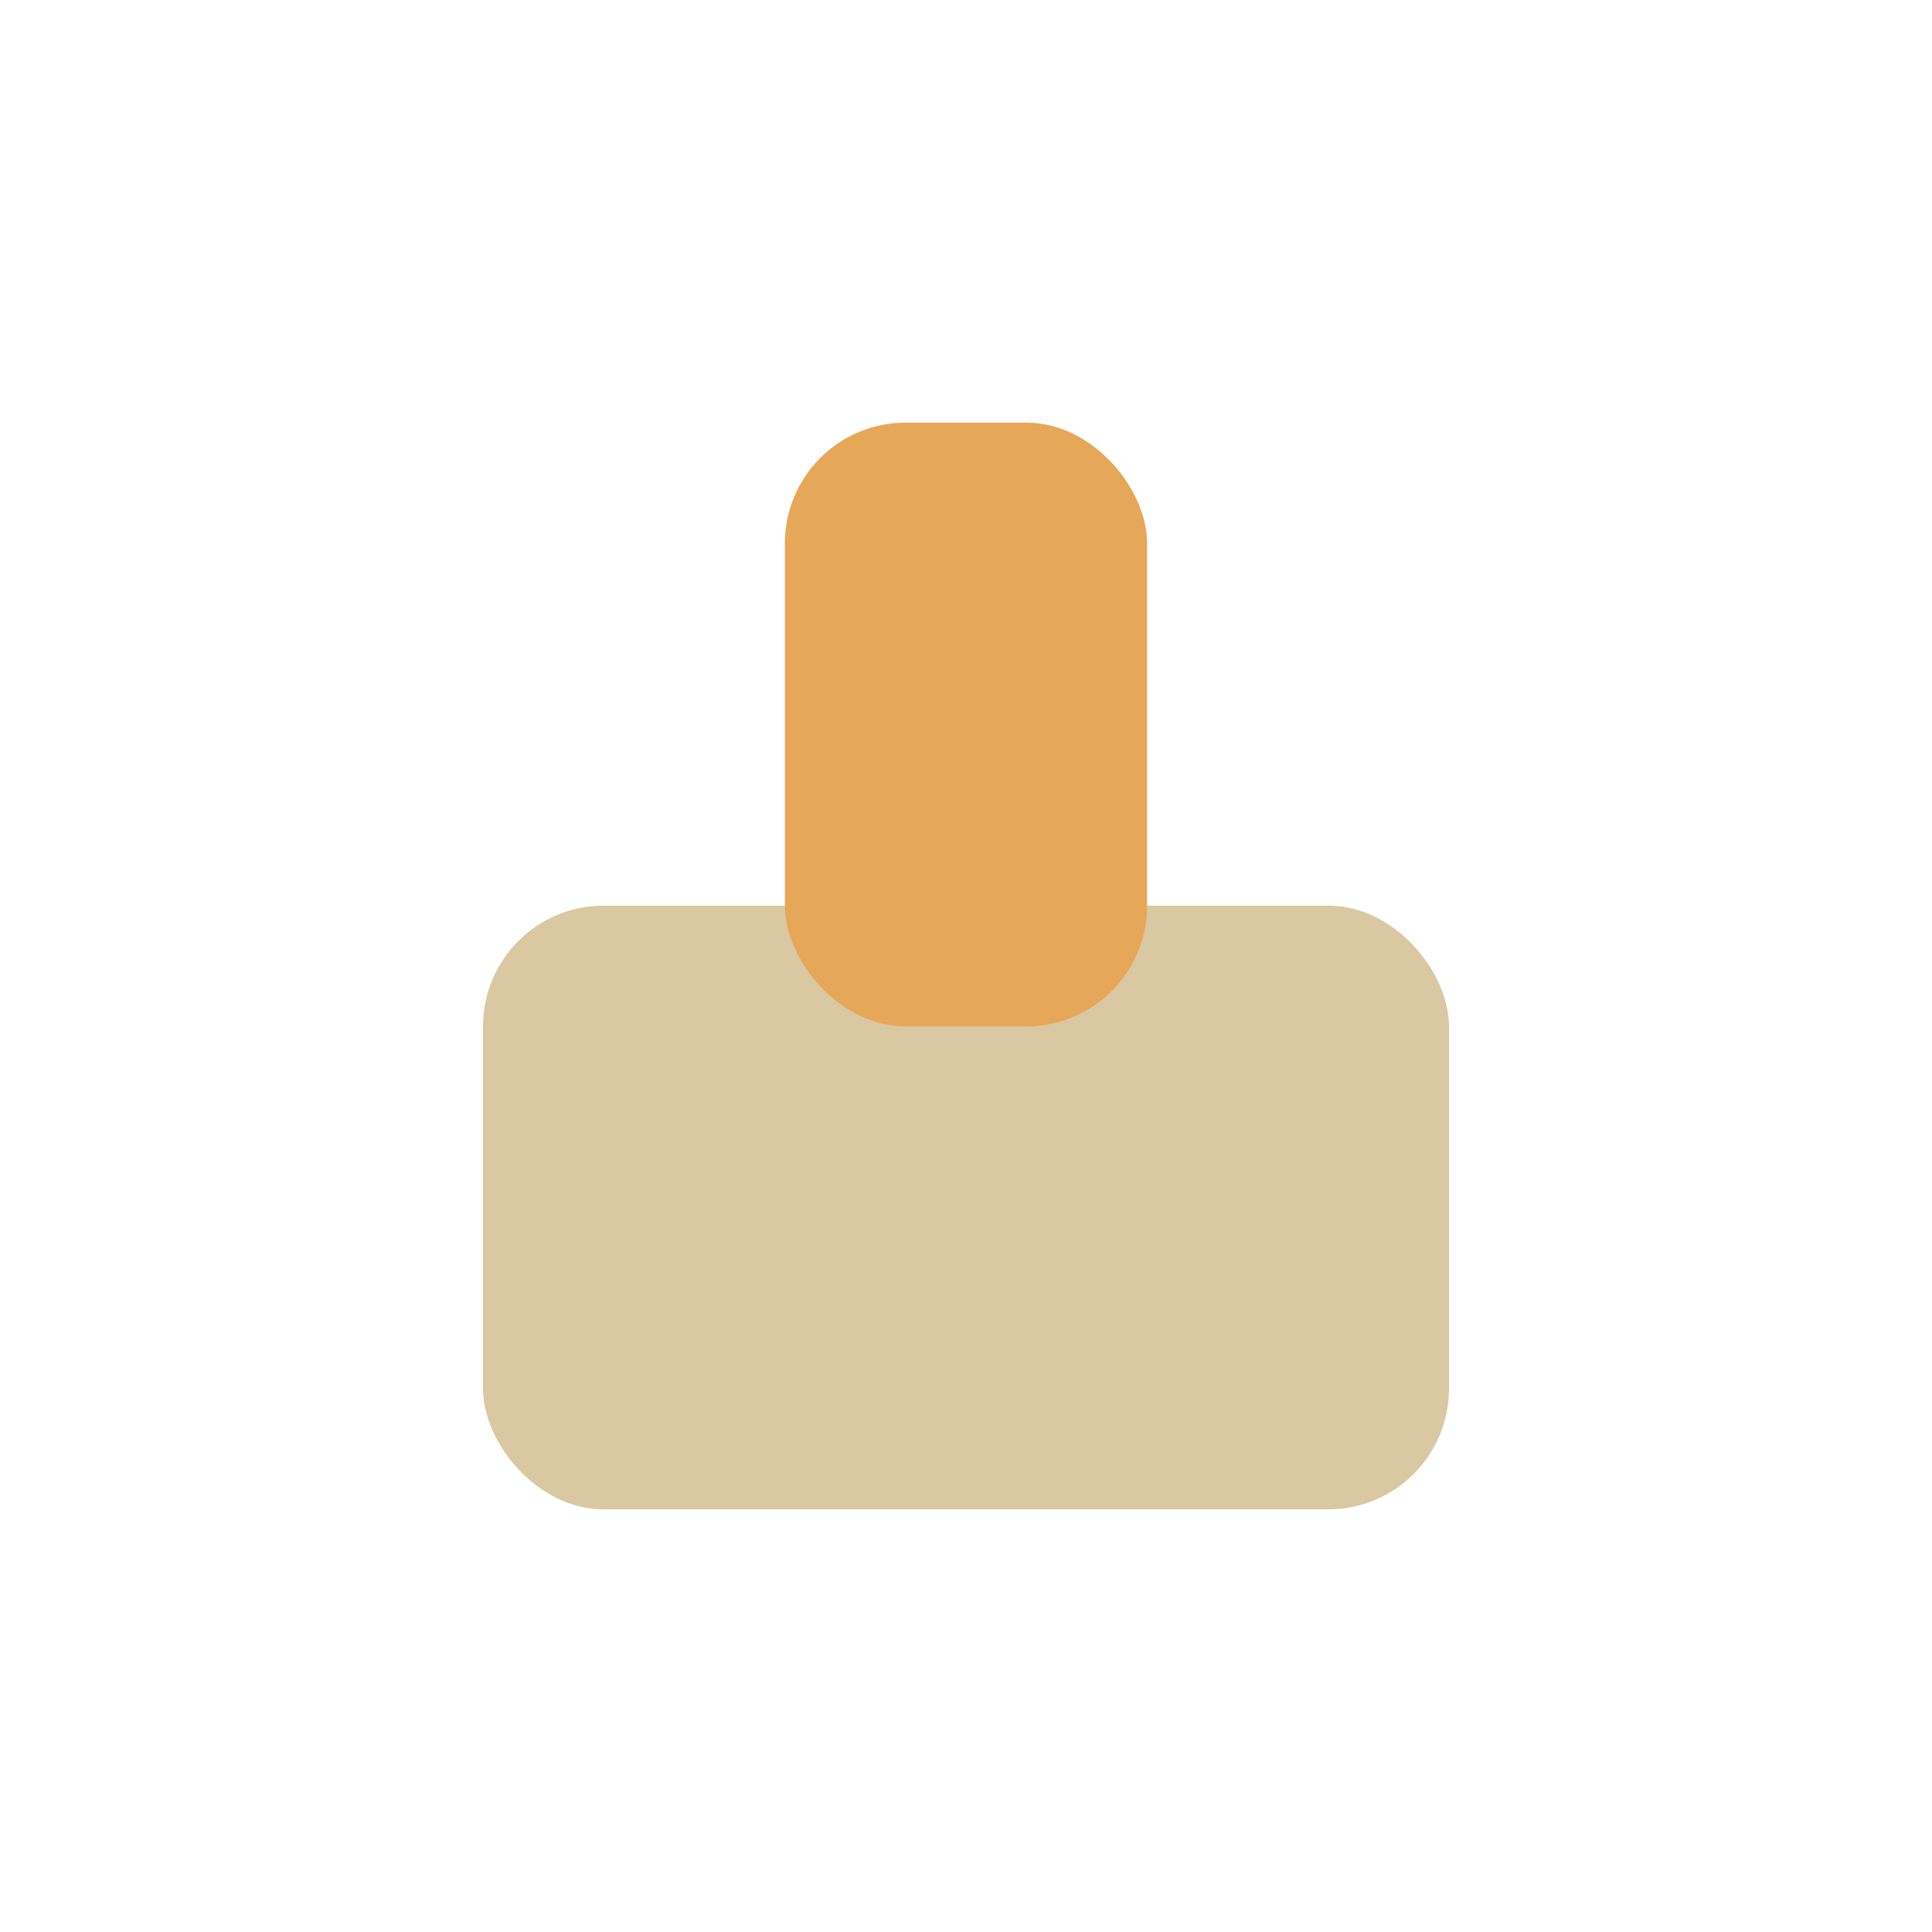
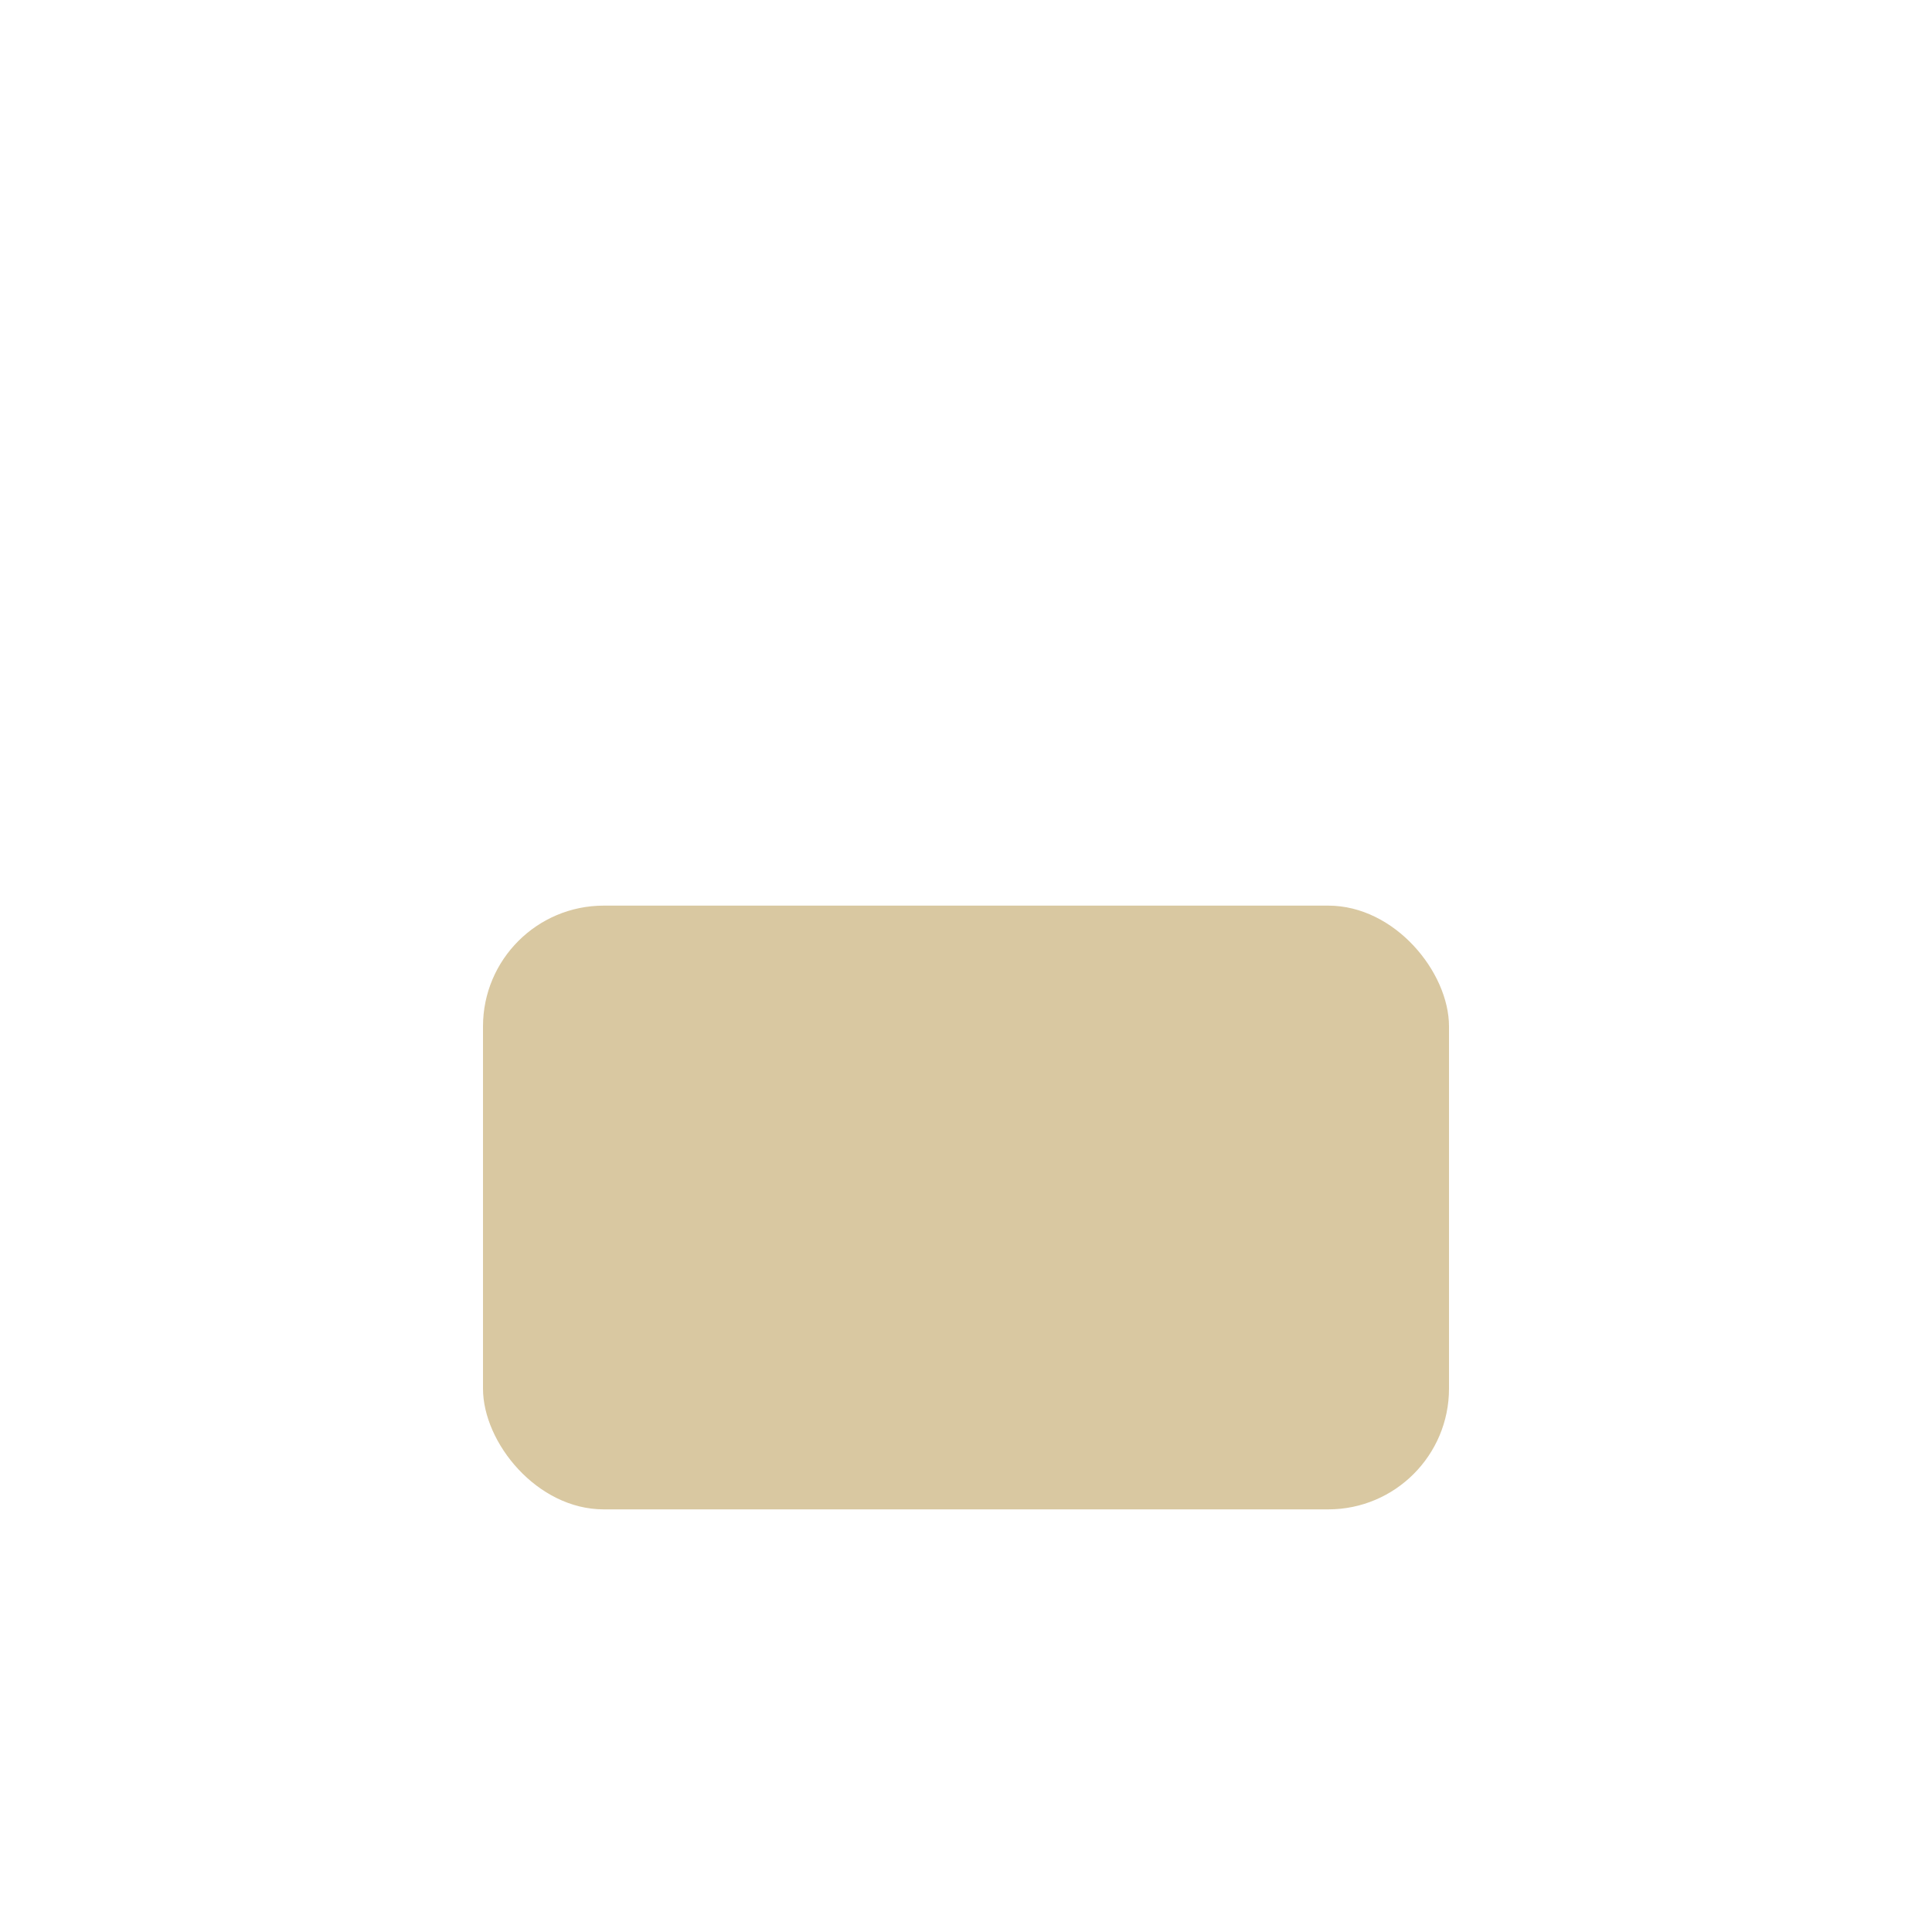
<svg xmlns="http://www.w3.org/2000/svg" width="32" height="32" viewBox="0 0 32 32">
  <rect x="8" y="15" width="16" height="10" rx="2" fill="#D9C8A1" />
-   <rect x="13" y="7" width="6" height="10" rx="2" fill="#E7A758" />
</svg>